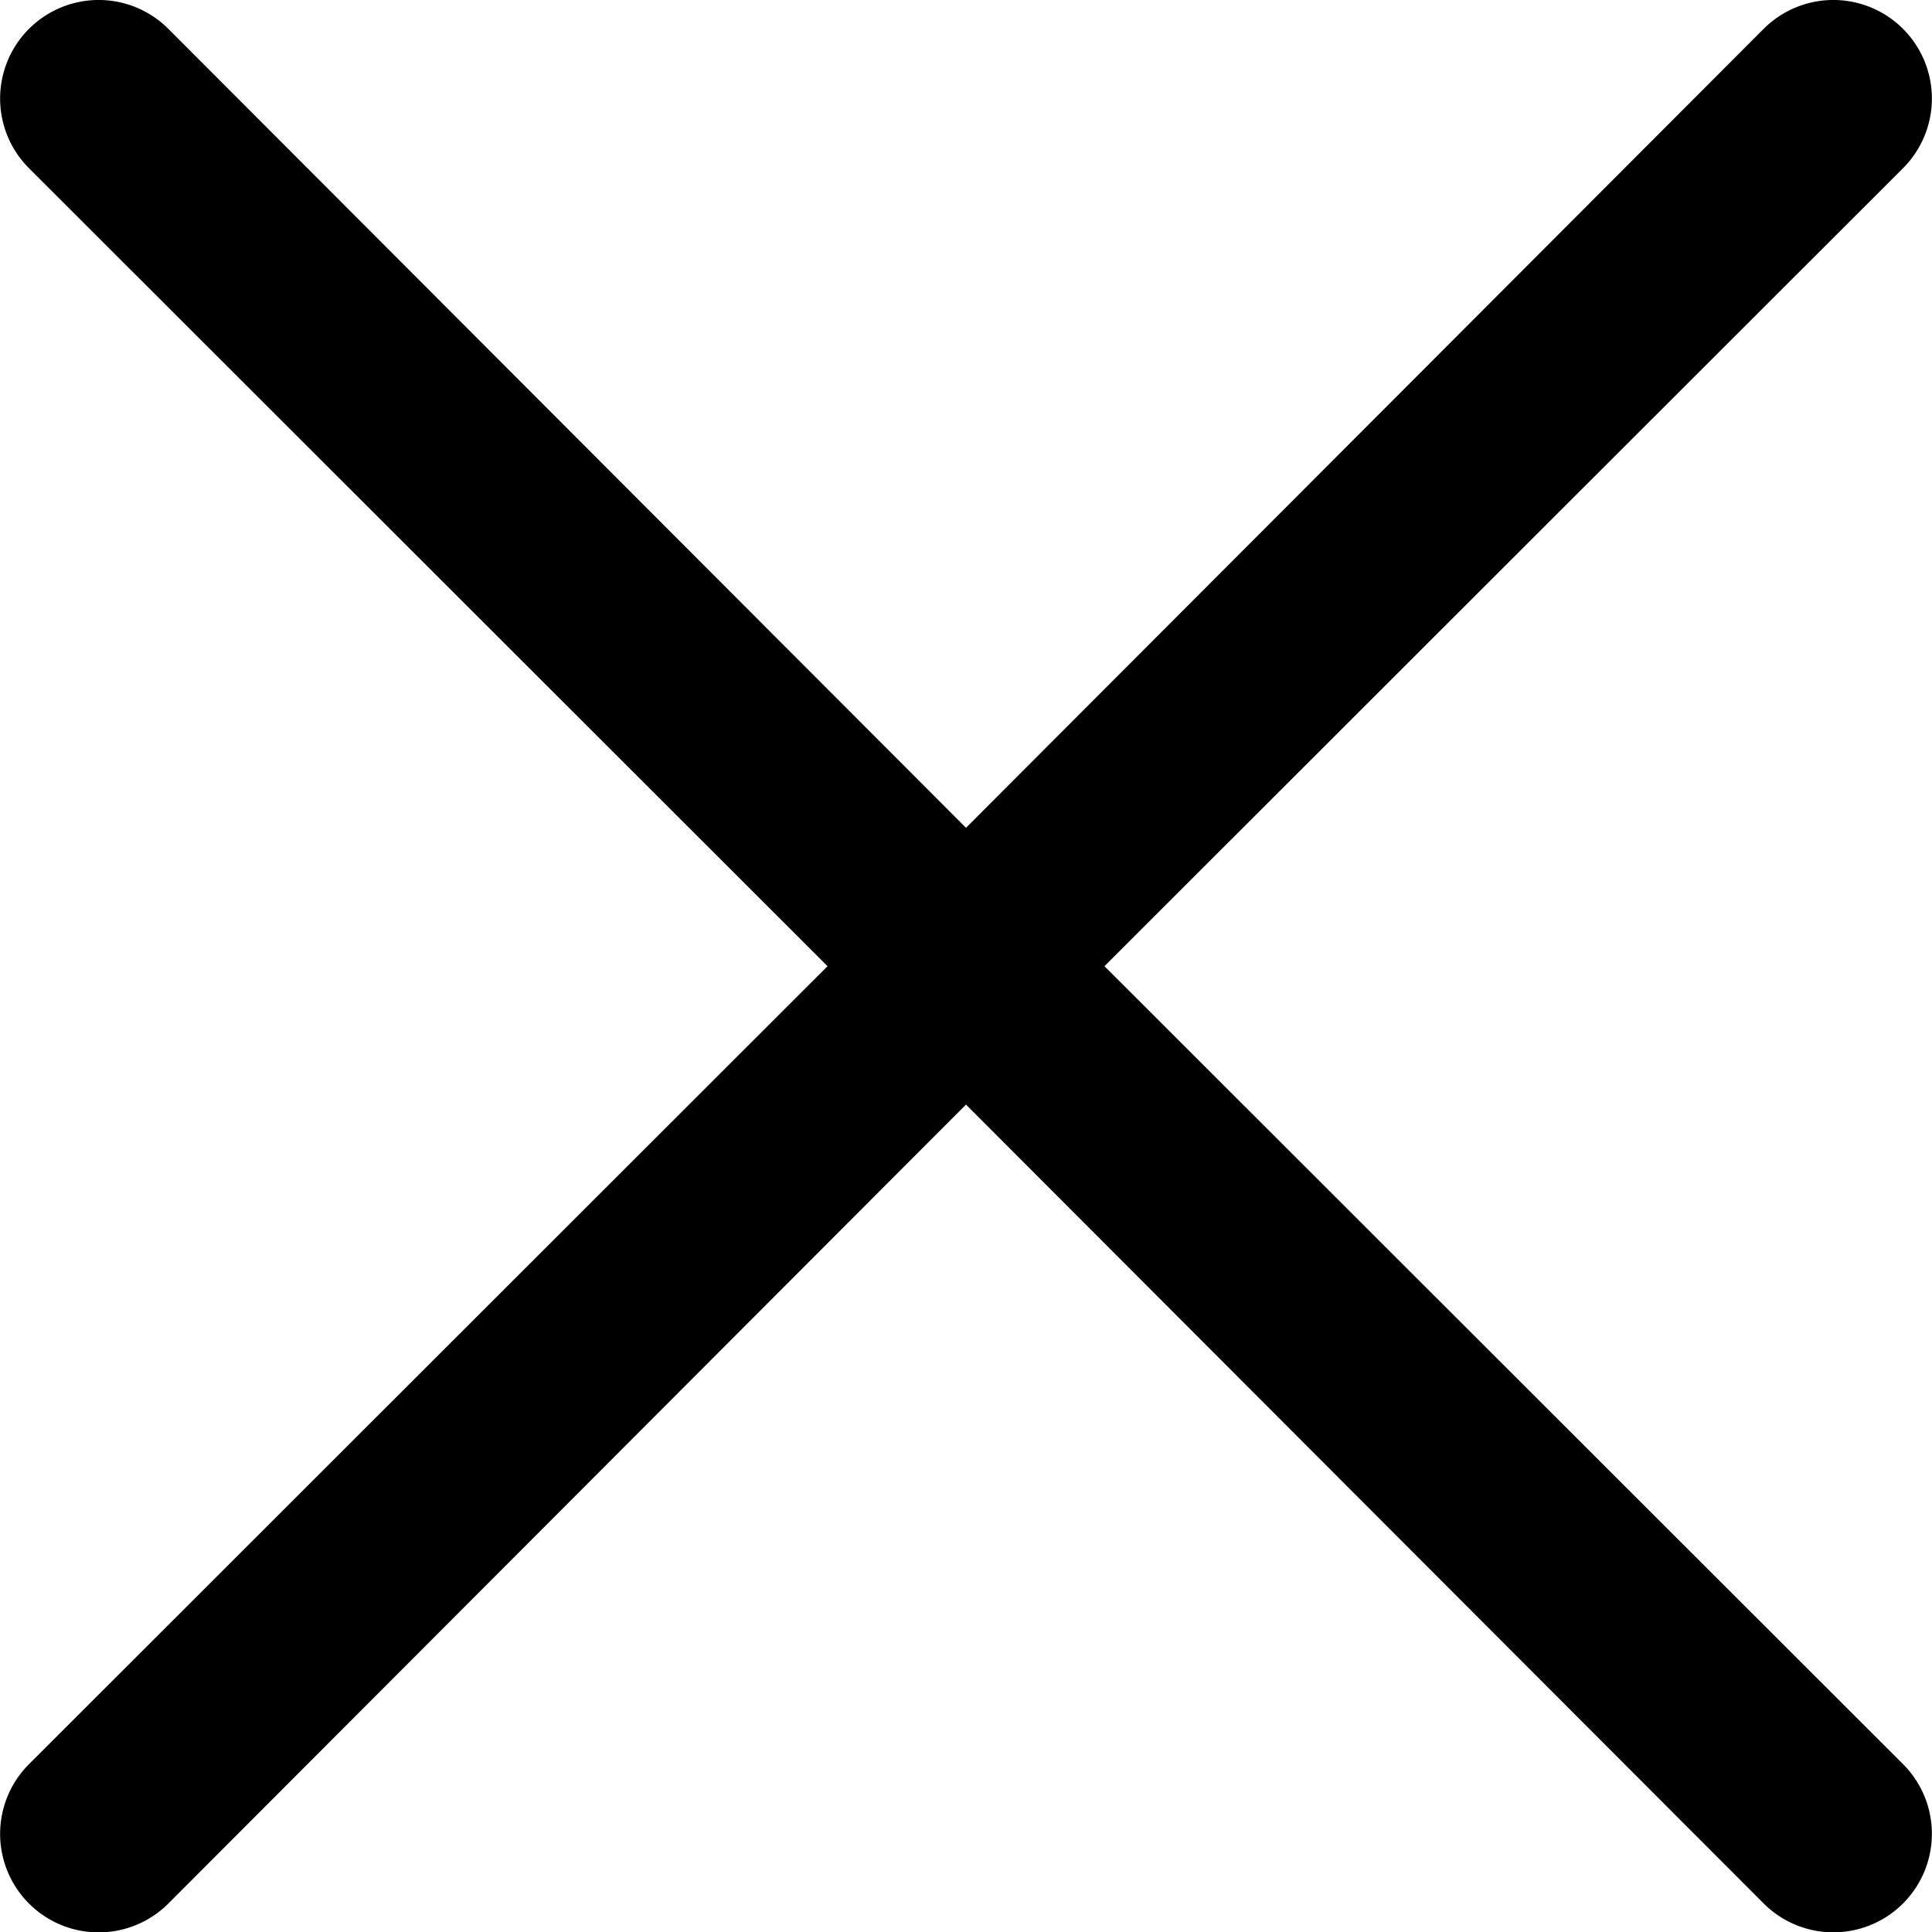
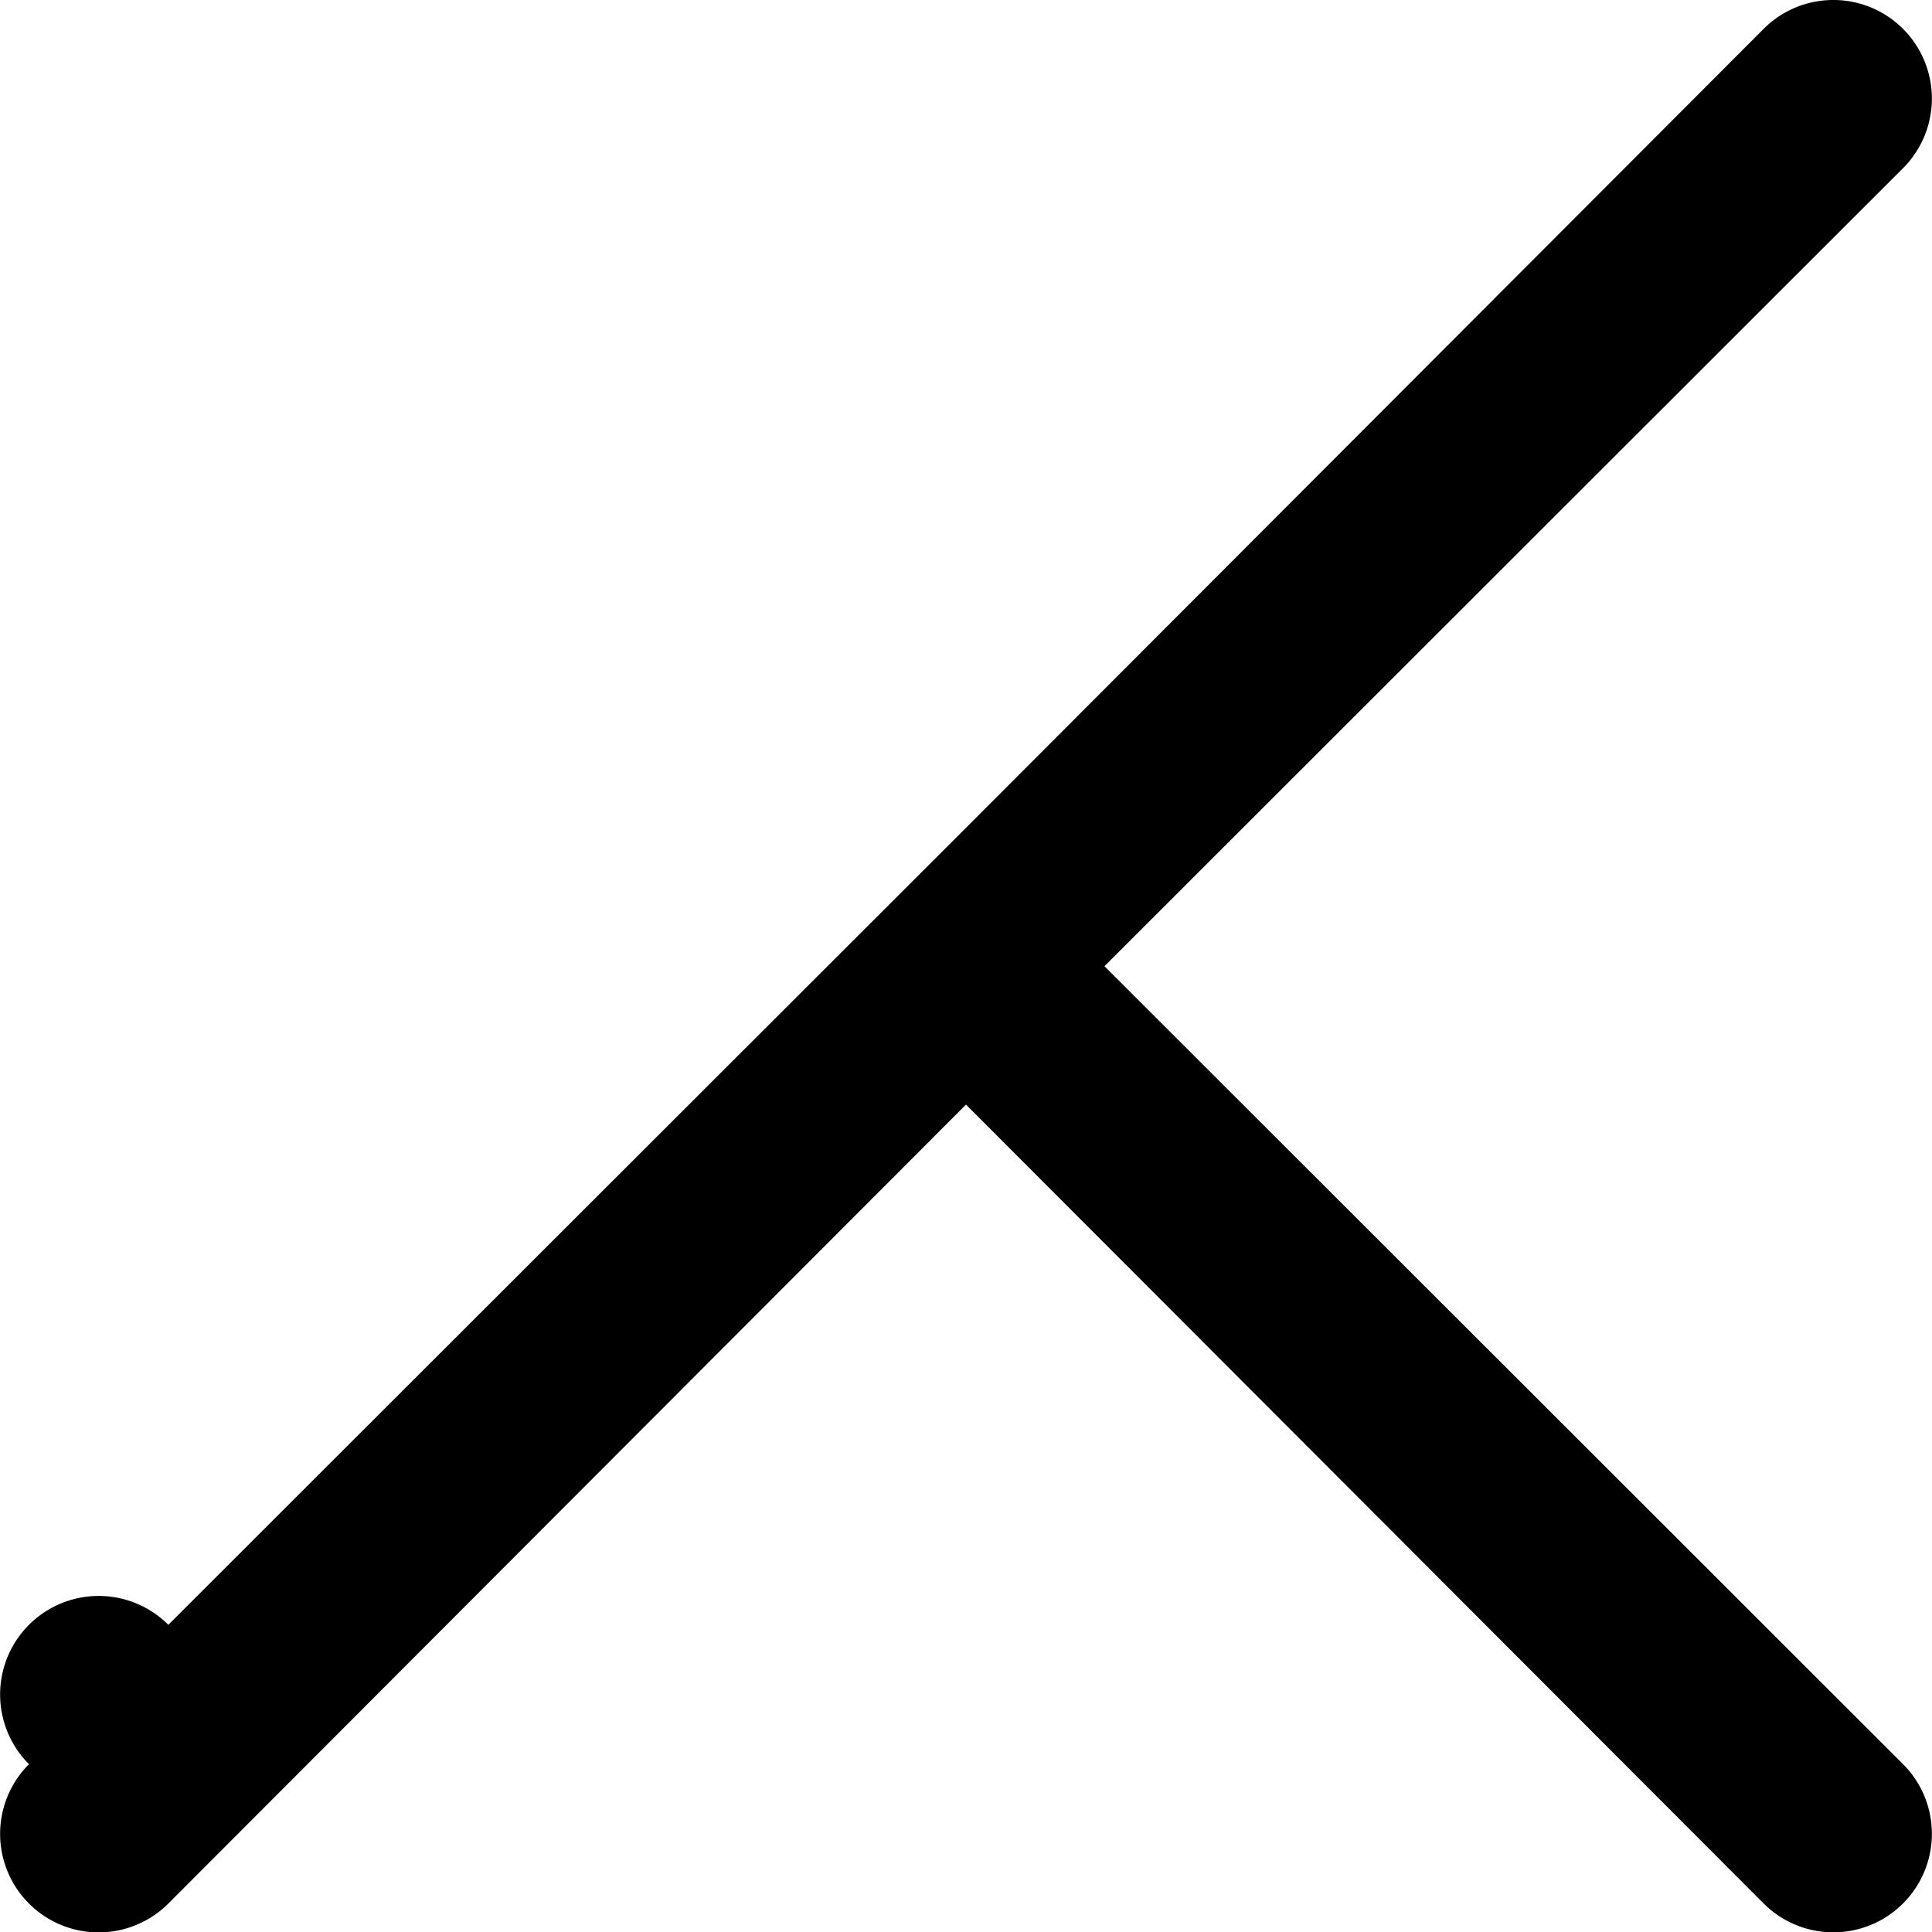
<svg xmlns="http://www.w3.org/2000/svg" width="30" height="30" viewBox="0 0 30 30">
-   <path id="noun-x-3844703" d="M207.25,135.125a1.53,1.53,0,0,1-2.164,2.164L192.7,124.884,180.314,137.29a1.53,1.53,0,1,1-2.164-2.164l12.4-12.391-12.4-12.391a1.53,1.53,0,1,1,2.164-2.164L192.7,120.586l12.386-12.406a1.53,1.53,0,0,1,2.164,2.164l-12.4,12.391Z" transform="translate(-177.7 -107.732)" />
+   <path id="noun-x-3844703" d="M207.25,135.125a1.53,1.53,0,0,1-2.164,2.164L192.7,124.884,180.314,137.29a1.53,1.53,0,1,1-2.164-2.164a1.53,1.53,0,1,1,2.164-2.164L192.7,120.586l12.386-12.406a1.53,1.53,0,0,1,2.164,2.164l-12.4,12.391Z" transform="translate(-177.7 -107.732)" />
</svg>